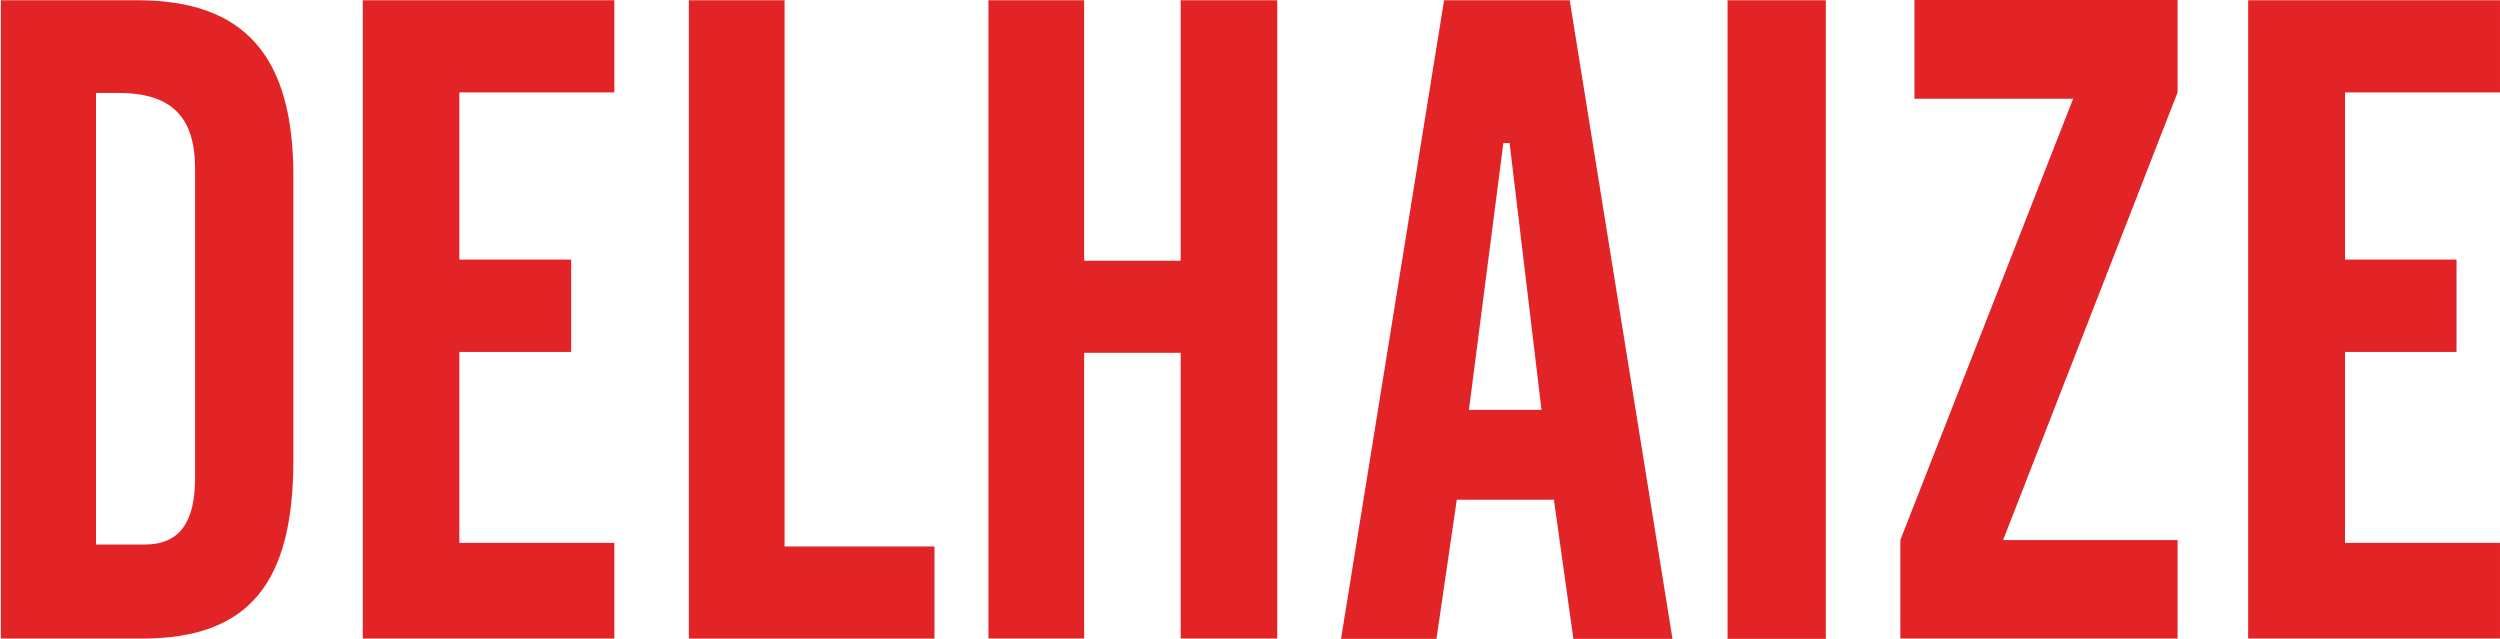
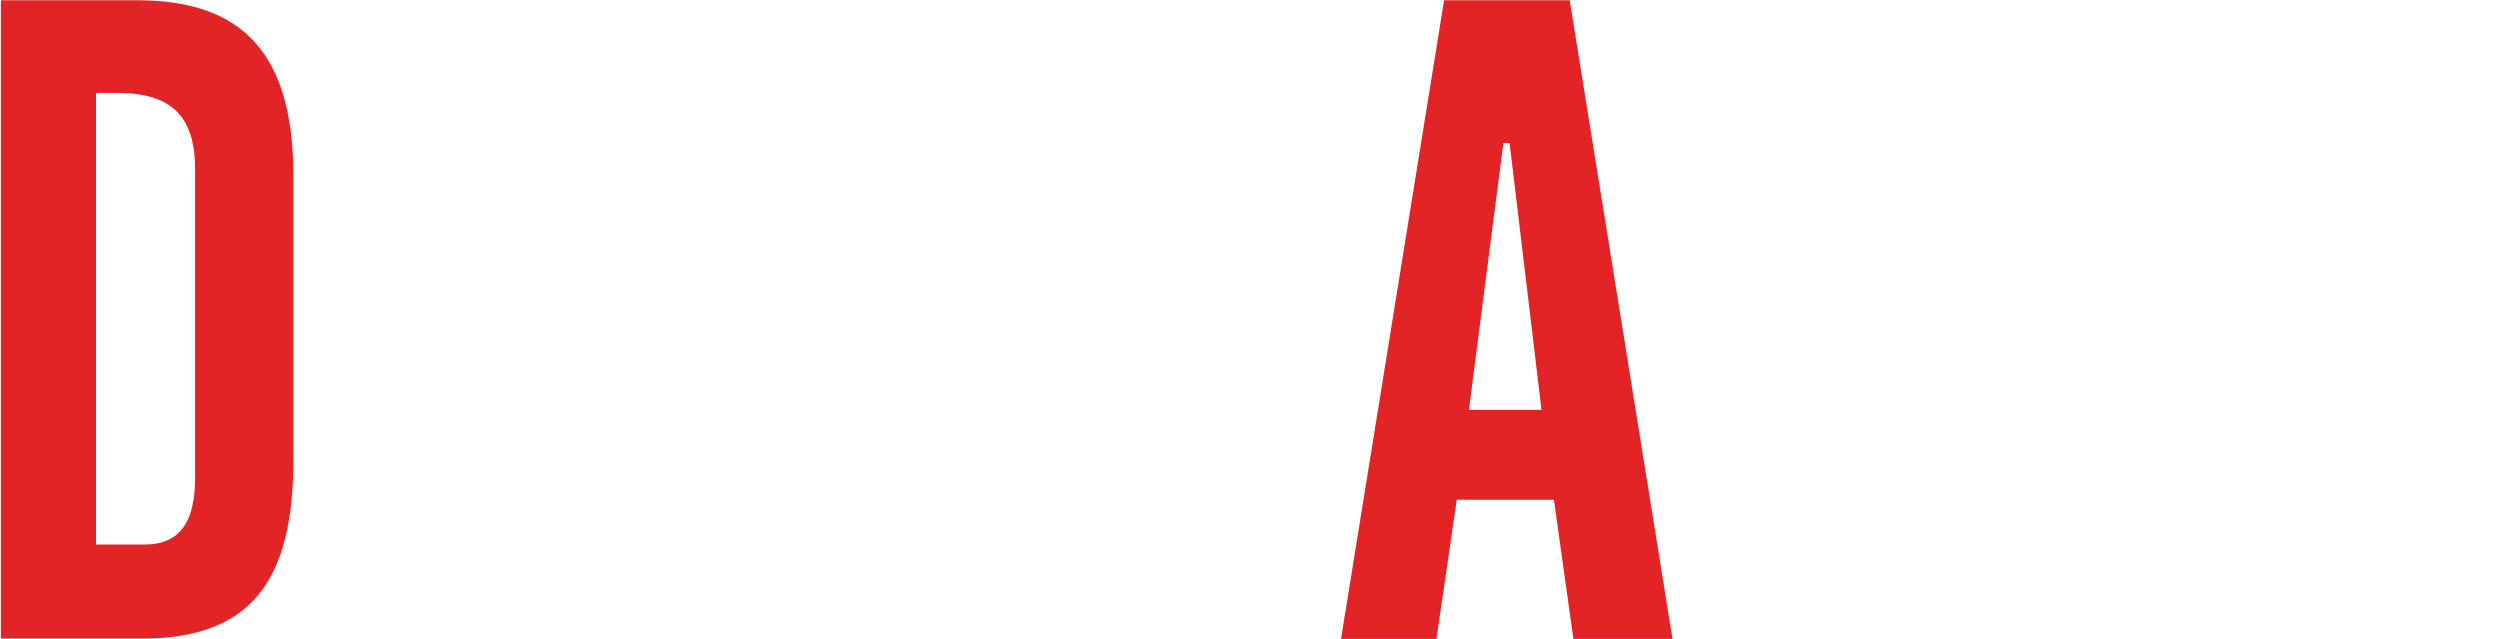
<svg xmlns="http://www.w3.org/2000/svg" xmlns:ns1="http://www.inkscape.org/namespaces/inkscape" xmlns:ns2="http://sodipodi.sourceforge.net/DTD/sodipodi-0.dtd" width="1500" height="383.32" viewBox="0 0 132.292 33.807" version="1.1" id="svg1" ns1:version="1.4 (86a8ad7, 2024-10-11)" ns2:docname="Delhaize wordmark.svg">
  <SCRIPT id="allow-copy_script" />
  <ns2:namedview id="namedview1" pagecolor="#ffffff" bordercolor="#000000" borderopacity="0.25" ns1:showpageshadow="2" ns1:pageopacity="0.0" ns1:pagecheckerboard="0" ns1:deskcolor="#d1d1d1" ns1:document-units="mm" ns1:zoom="2.7901515" ns1:cx="223.82297" ns1:cy="52.864513" ns1:window-width="1920" ns1:window-height="1001" ns1:window-x="-9" ns1:window-y="-9" ns1:window-maximized="1" ns1:current-layer="layer1" />
  <defs id="defs1" />
  <g ns1:label="Layer 1" ns1:groupmode="layer" id="layer1" transform="translate(-84.931,-99.219)">
    <path class="cls-1" d="m 92.58,128.034 c 1.912,0 2.674,-1.252 2.674,-3.534 v -16.344 c 0,-2.783 -1.27,-4.02 -4.079,-4.02 H 90.011 V 128.034 Z M 84.931,99.233 h 7.276 c 5.662,0 8.247,2.945 8.247,9.276 v 15.078 c 0,6.464 -2.331,9.423 -8.008,9.423 H 84.976 V 99.233 Z" id="path838" ns1:connector-curvature="0" style="fill:#e22426;stroke-width:1.483" />
-     <path class="cls-1" d="m 104.129,99.233 h 13.311 v 4.874 h -8.202 v 8.849 h 5.916 v 4.888 h -5.916 v 10.101 h 8.202 v 5.065 h -13.311 z m 17.255,0 h 5.065 v 28.904 h 7.933 v 4.874 h -12.998 z m 20.916,0 v 13.782 h 5.109 V 99.233 h 5.109 v 33.777 h -5.109 v -15.122 h -5.109 v 15.122 h -5.065 V 99.233 Z" id="path840" ns1:connector-curvature="0" style="fill:#e22426;stroke-width:1.483" />
    <path class="cls-1" d="m 166.502,120.907 -1.688,-14.12 h -0.329 l -1.823,14.12 z m -5.154,-21.674 h 6.648 l 5.438,33.792 h -5.244 l -1.031,-7.362 h -5.139 l -1.076,7.362 h -5.05 z" id="path842" ns1:connector-curvature="0" style="fill:#e22426;stroke-width:1.483" />
-     <path class="cls-1" d="m 176.348,99.233 h 5.199 v 33.792 h -5.199 z m 9.143,28.565 9.143,-23.353 h -8.396 v -5.227 h 13.924 v 4.888 l -9.233,23.691 h 9.233 v 5.212 h -14.671 z m 18.406,-28.565 h 13.326 v 4.874 h -8.202 v 8.849 h 5.901 v 4.888 h -5.901 v 10.101 h 8.202 v 5.065 h -13.326 z" id="path844" ns1:connector-curvature="0" style="fill:#e22426;stroke-width:1.483" />
  </g>
</svg>